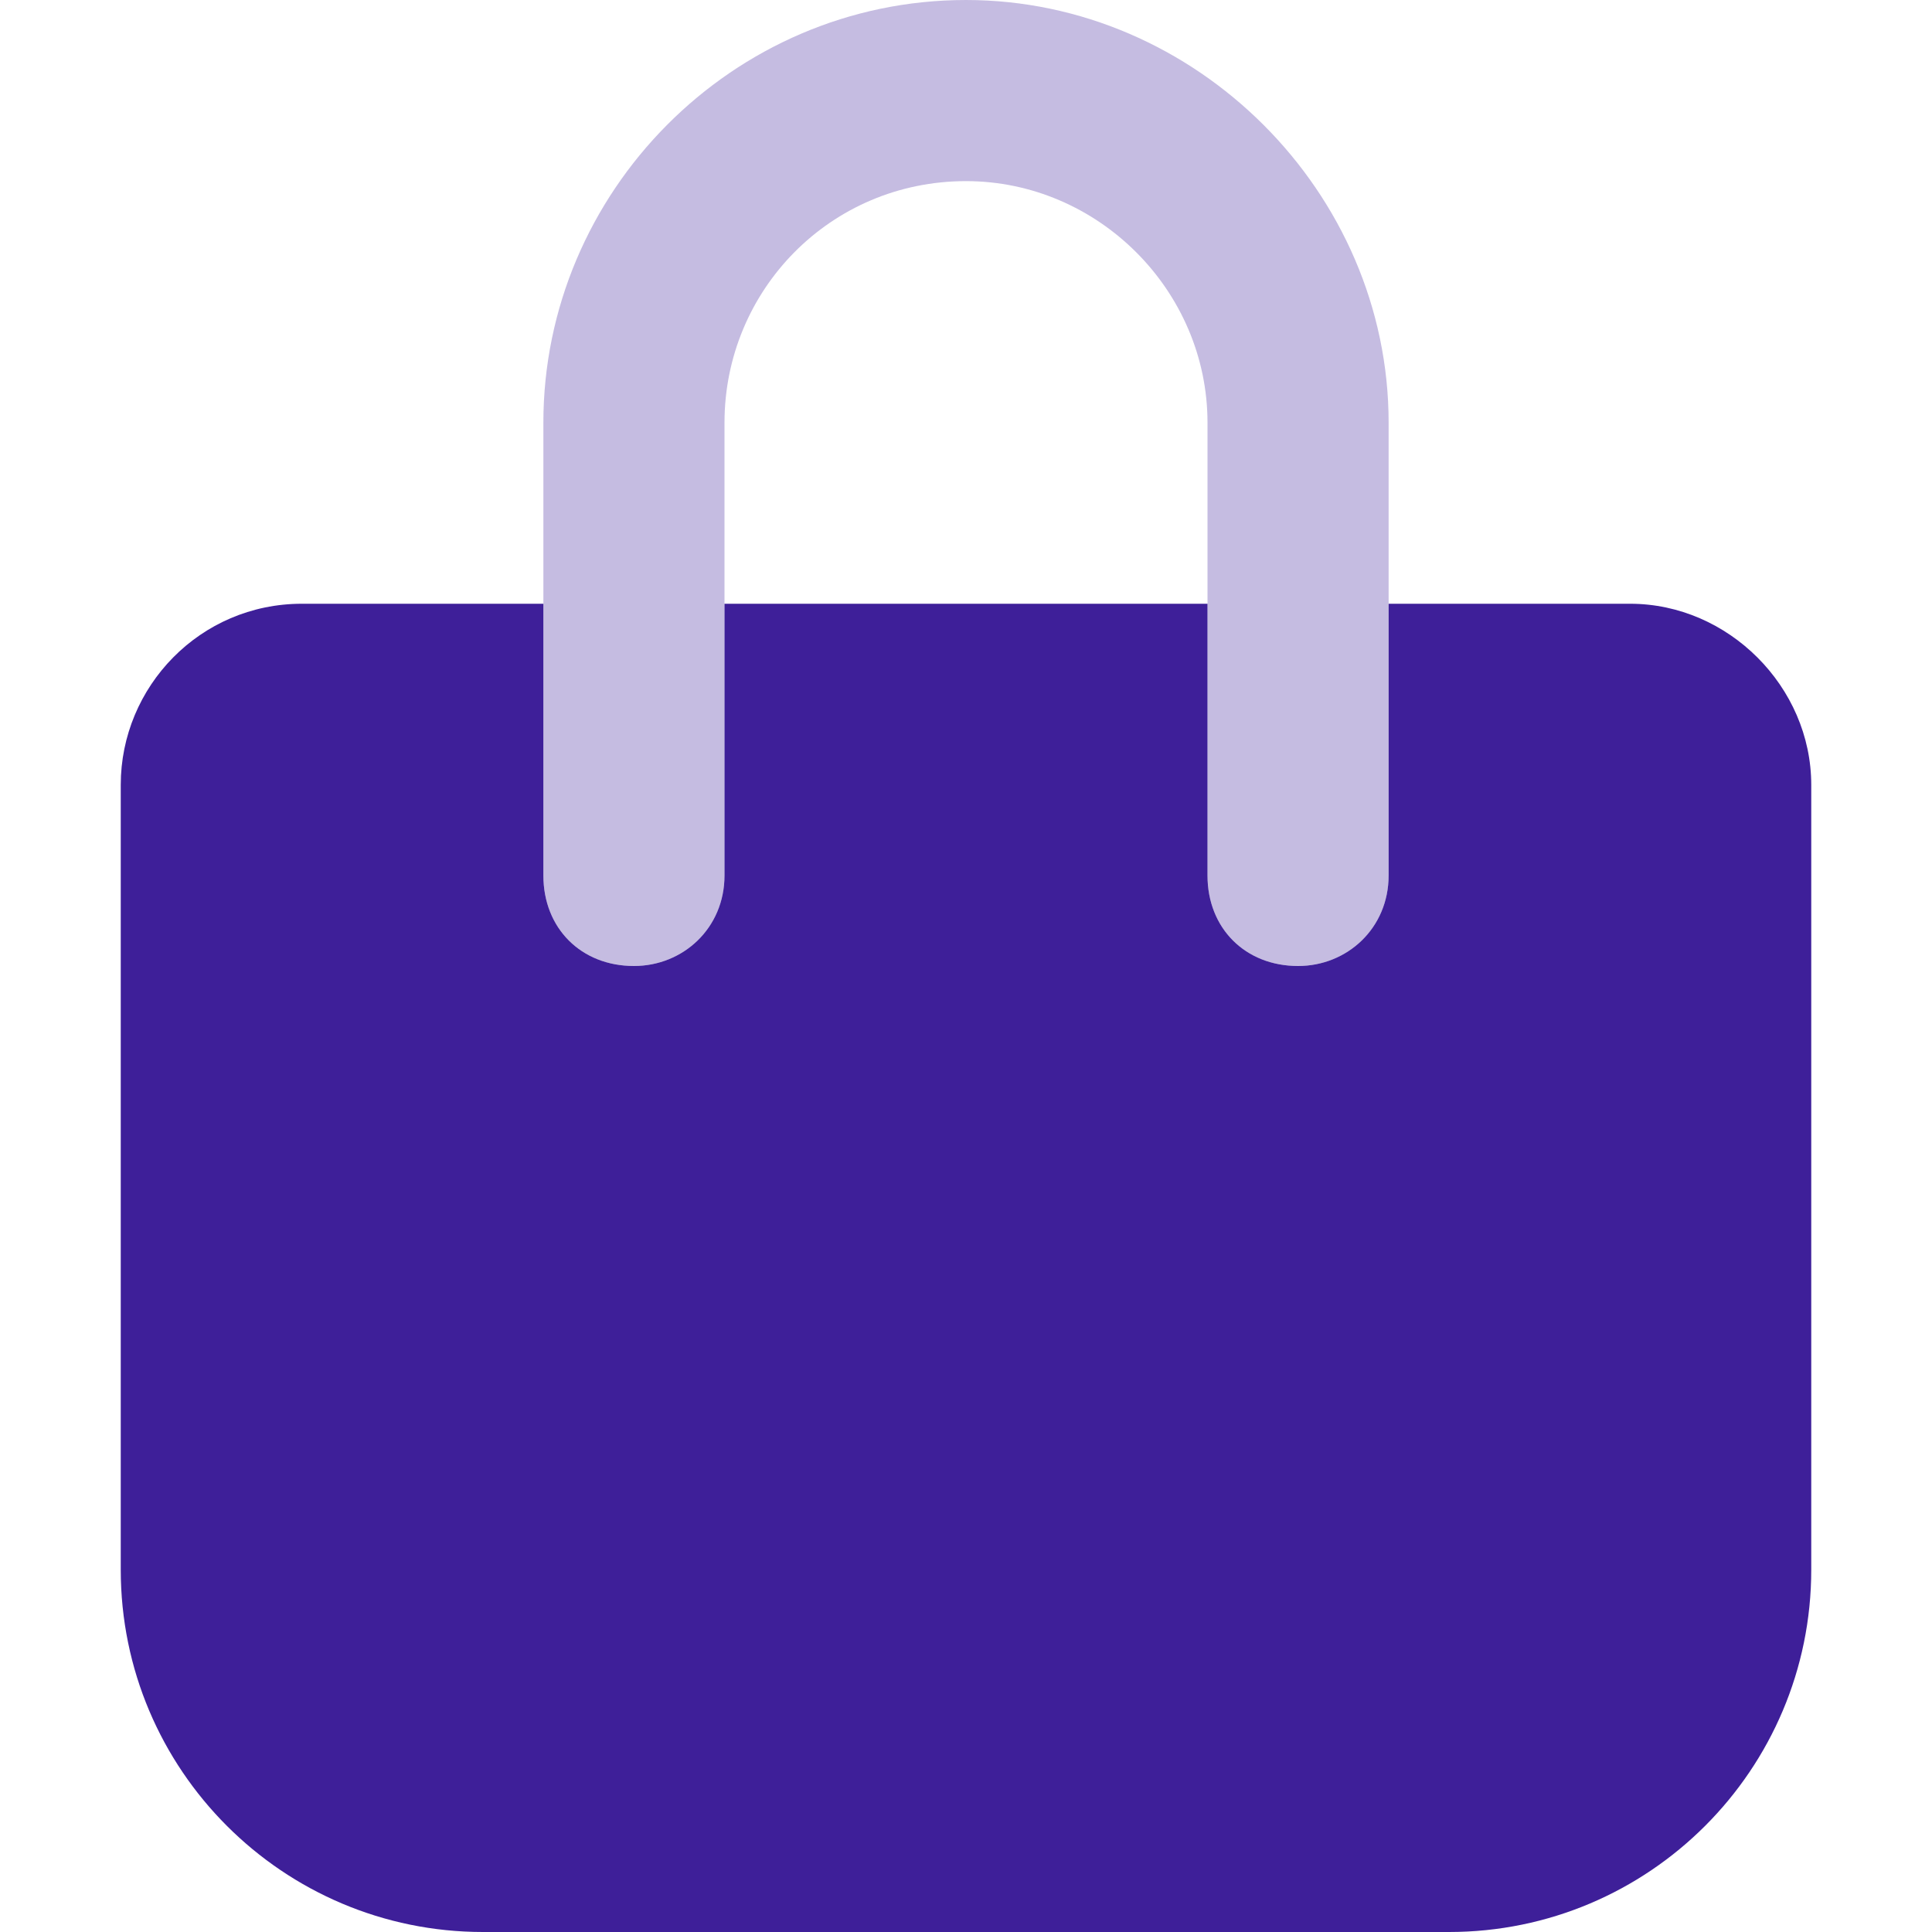
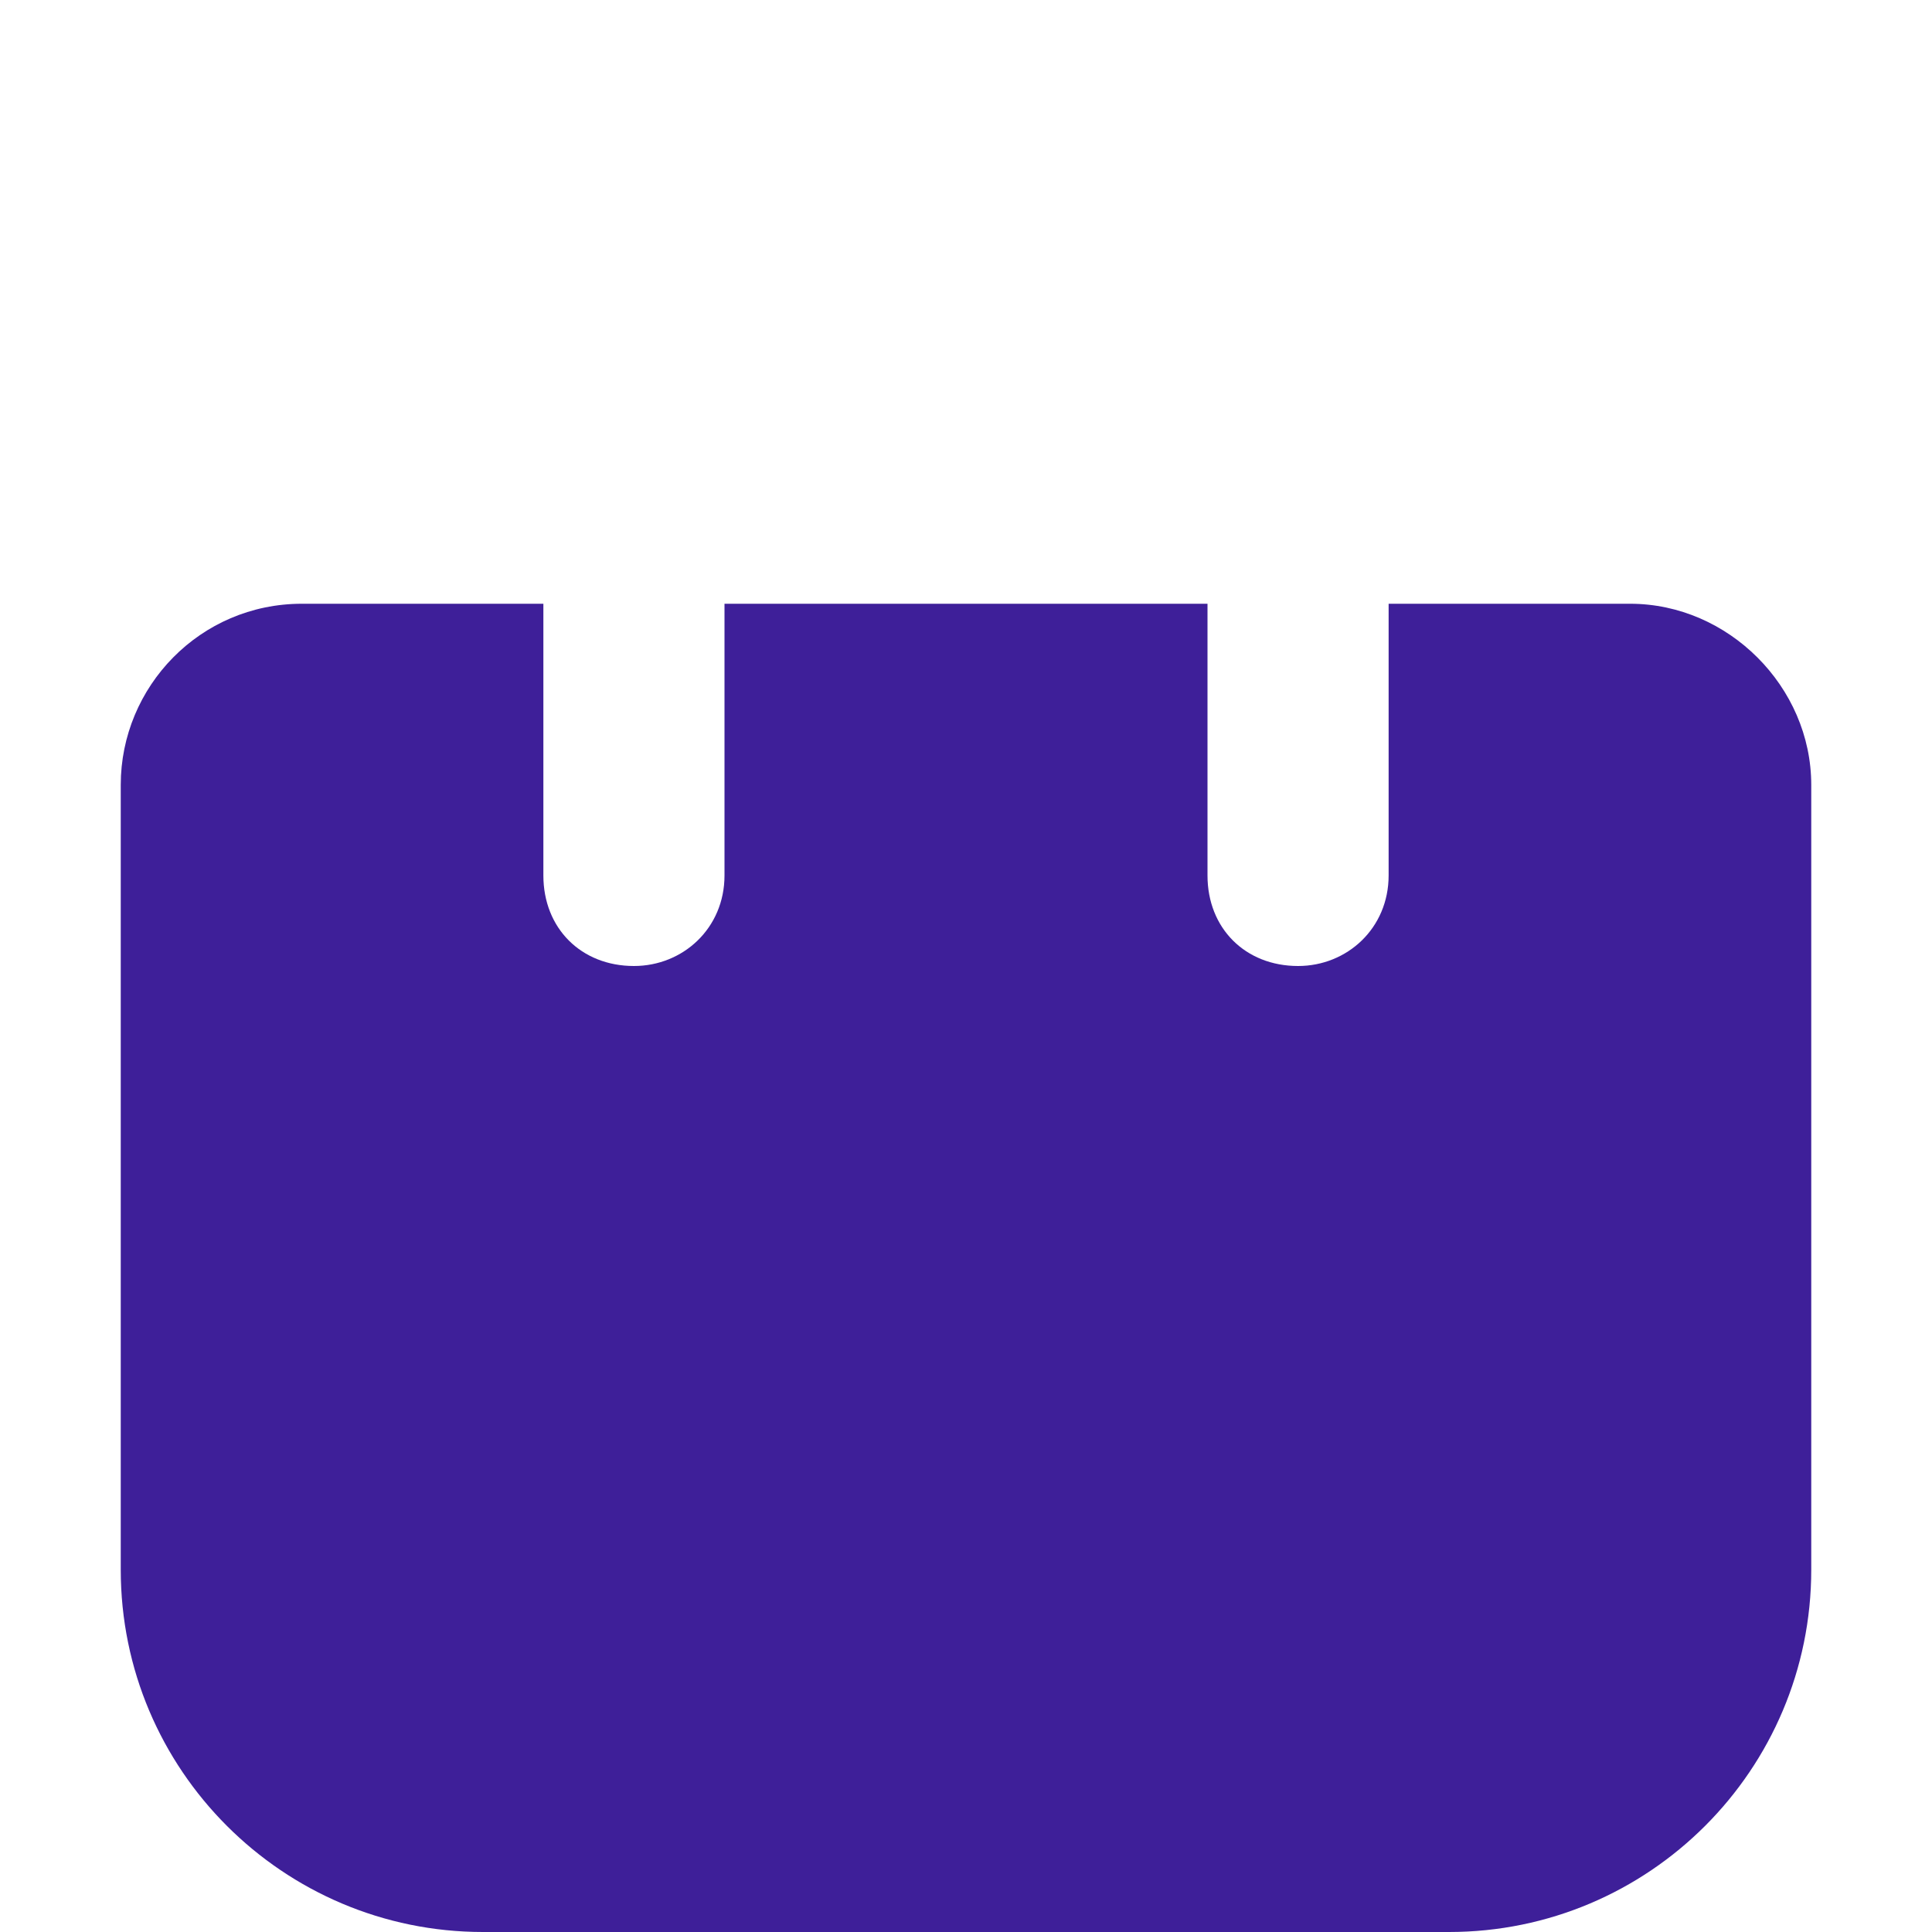
<svg xmlns="http://www.w3.org/2000/svg" width="88" height="88" viewBox="0 0 88 88" fill="none">
  <path d="M55 27.5V39.875C55 42.281 56.719 44 59.125 44C61.359 44 63.25 42.281 63.25 39.875V27.5H74.25C78.719 27.5 82.5 31.281 82.5 35.75V71.5C82.5 80.609 75.109 88 66 88H22C12.891 88 5.5 80.609 5.5 71.5V35.75C5.5 31.281 9.109 27.5 13.75 27.5H24.75V39.875C24.75 42.281 26.469 44 28.875 44C31.109 44 33 42.281 33 39.875V27.5H55Z" fill="#3E1F99" />
-   <path opacity="0.3" d="M44 8.25C37.812 8.25 33 13.234 33 19.25V39.875C33 42.281 31.109 44 28.875 44C26.469 44 24.75 42.281 24.75 39.875V19.25C24.75 8.766 33.344 0 44 0C54.484 0 63.25 8.766 63.25 19.25V39.875C63.25 42.281 61.359 44 59.125 44C56.719 44 55 42.281 55 39.875V19.25C55 13.234 50.016 8.25 44 8.25Z" fill="#3E1F99" />
</svg>